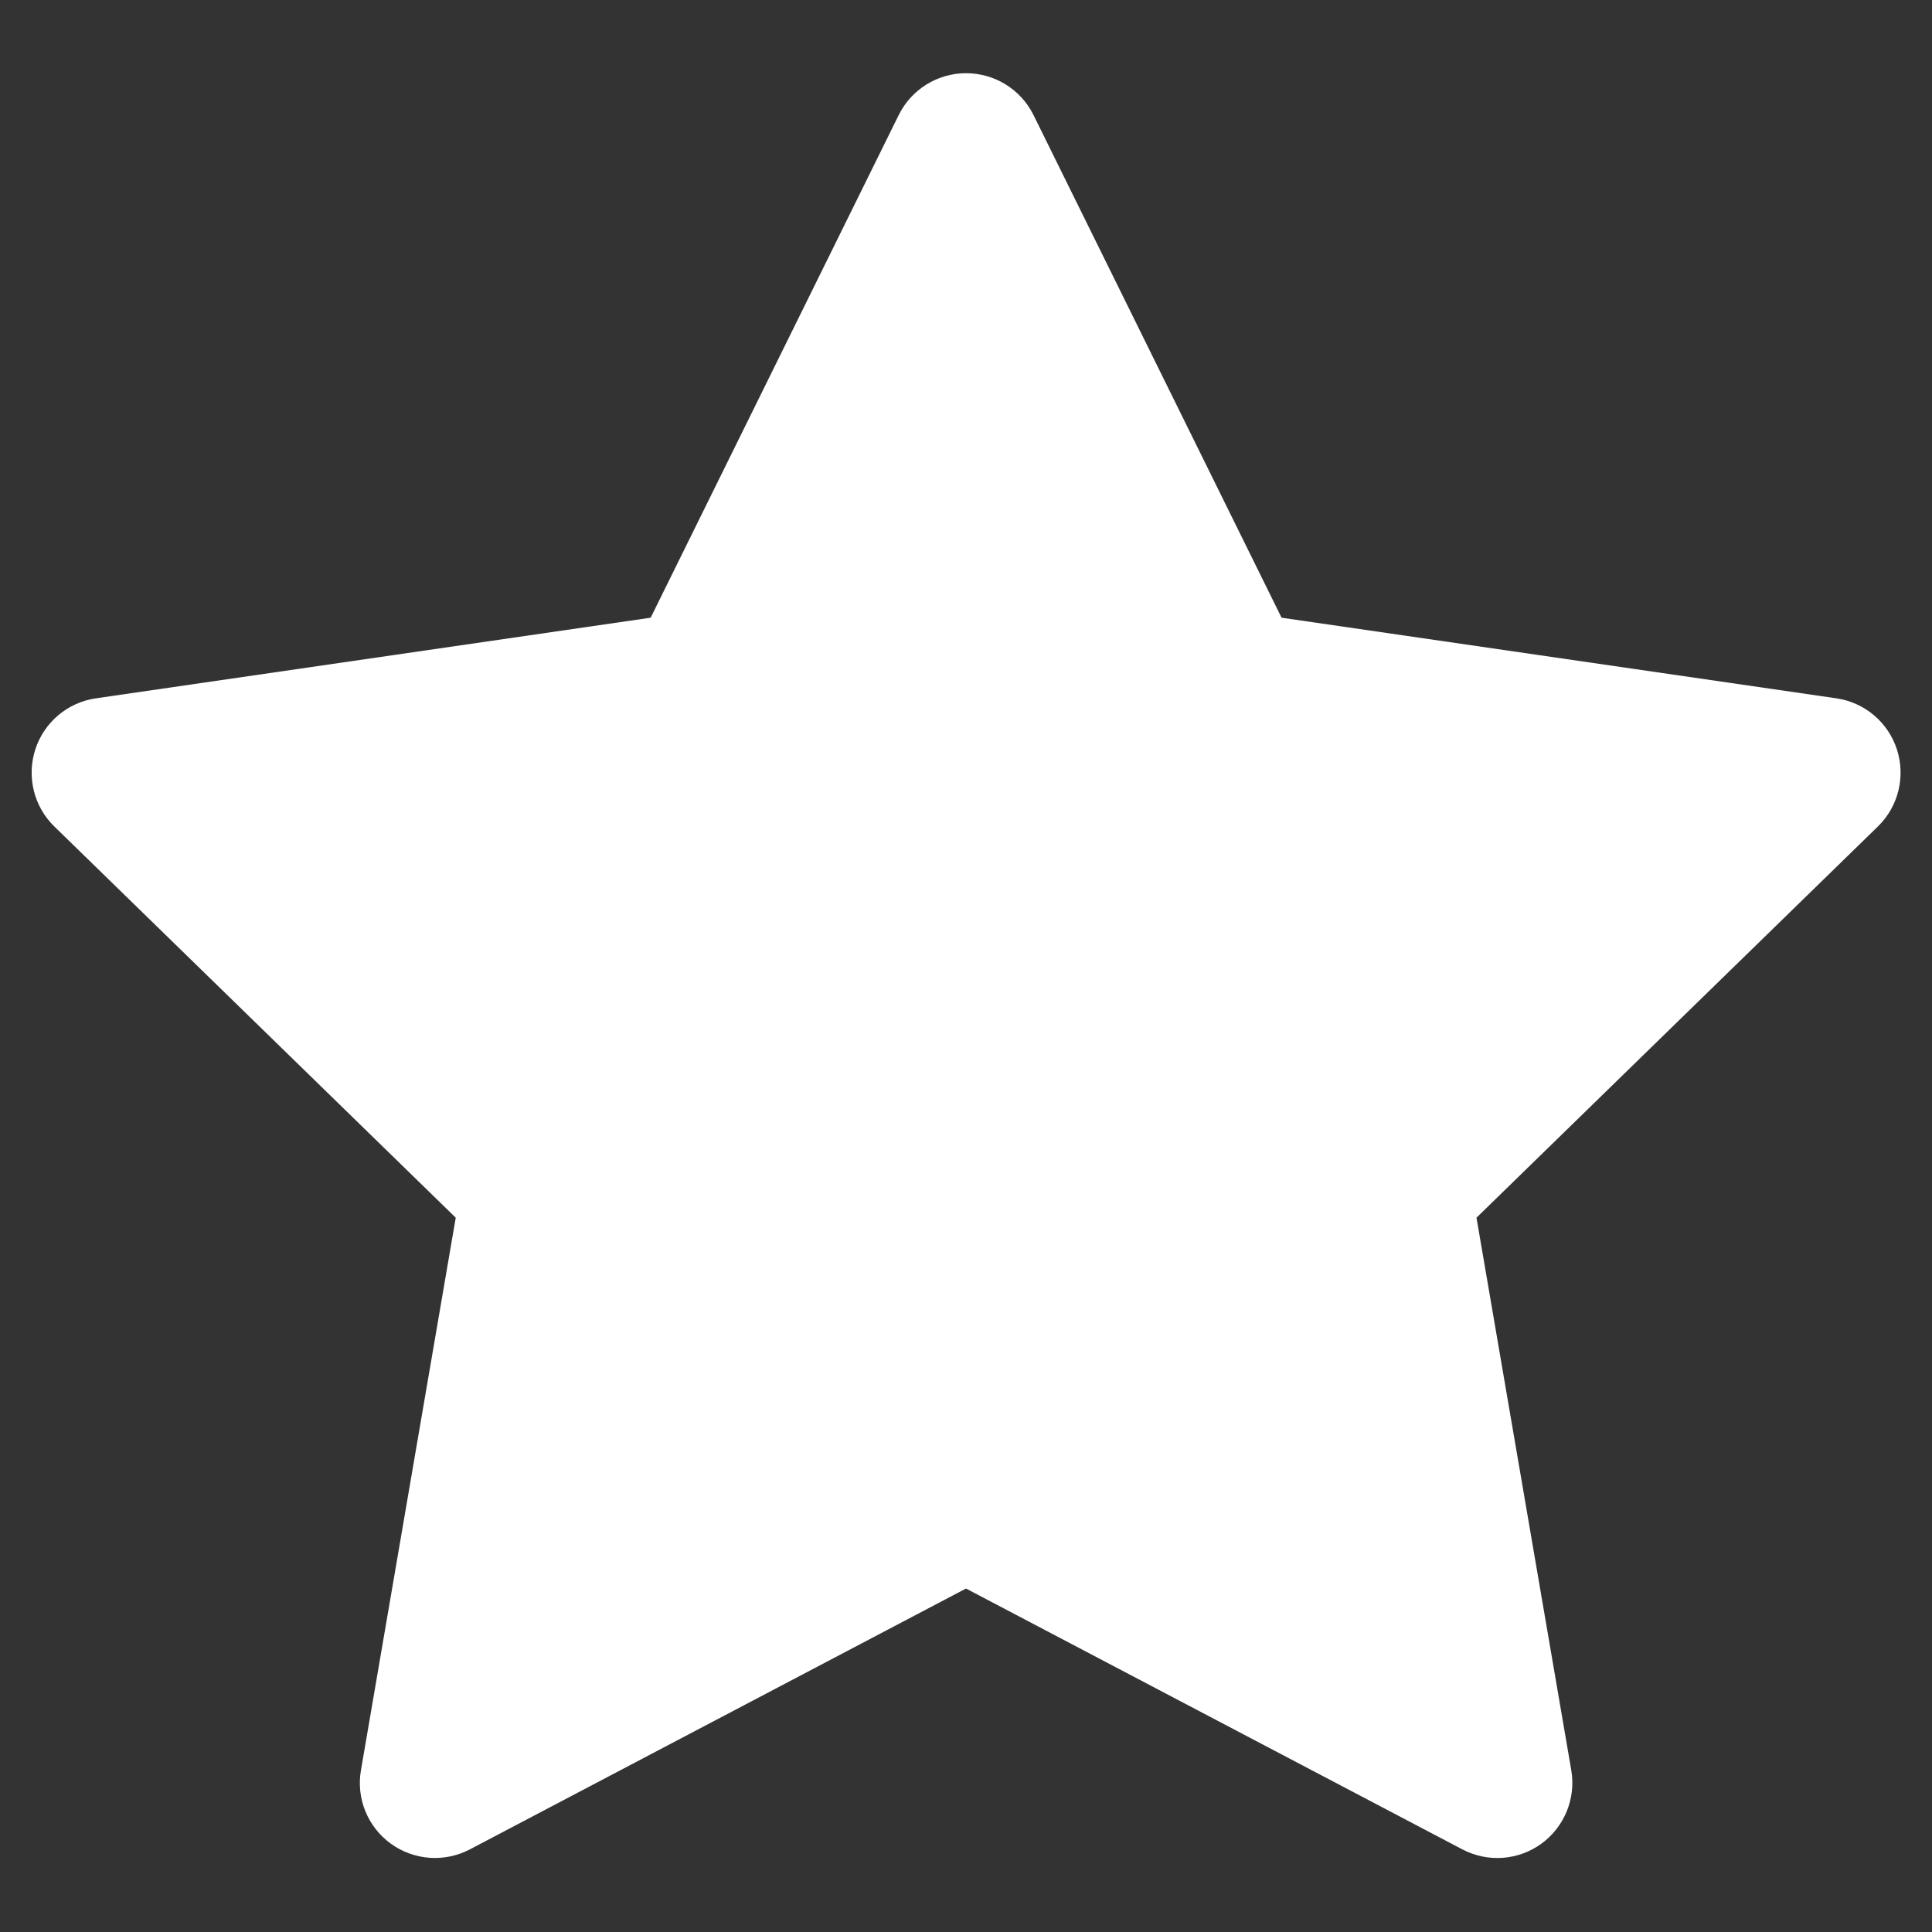
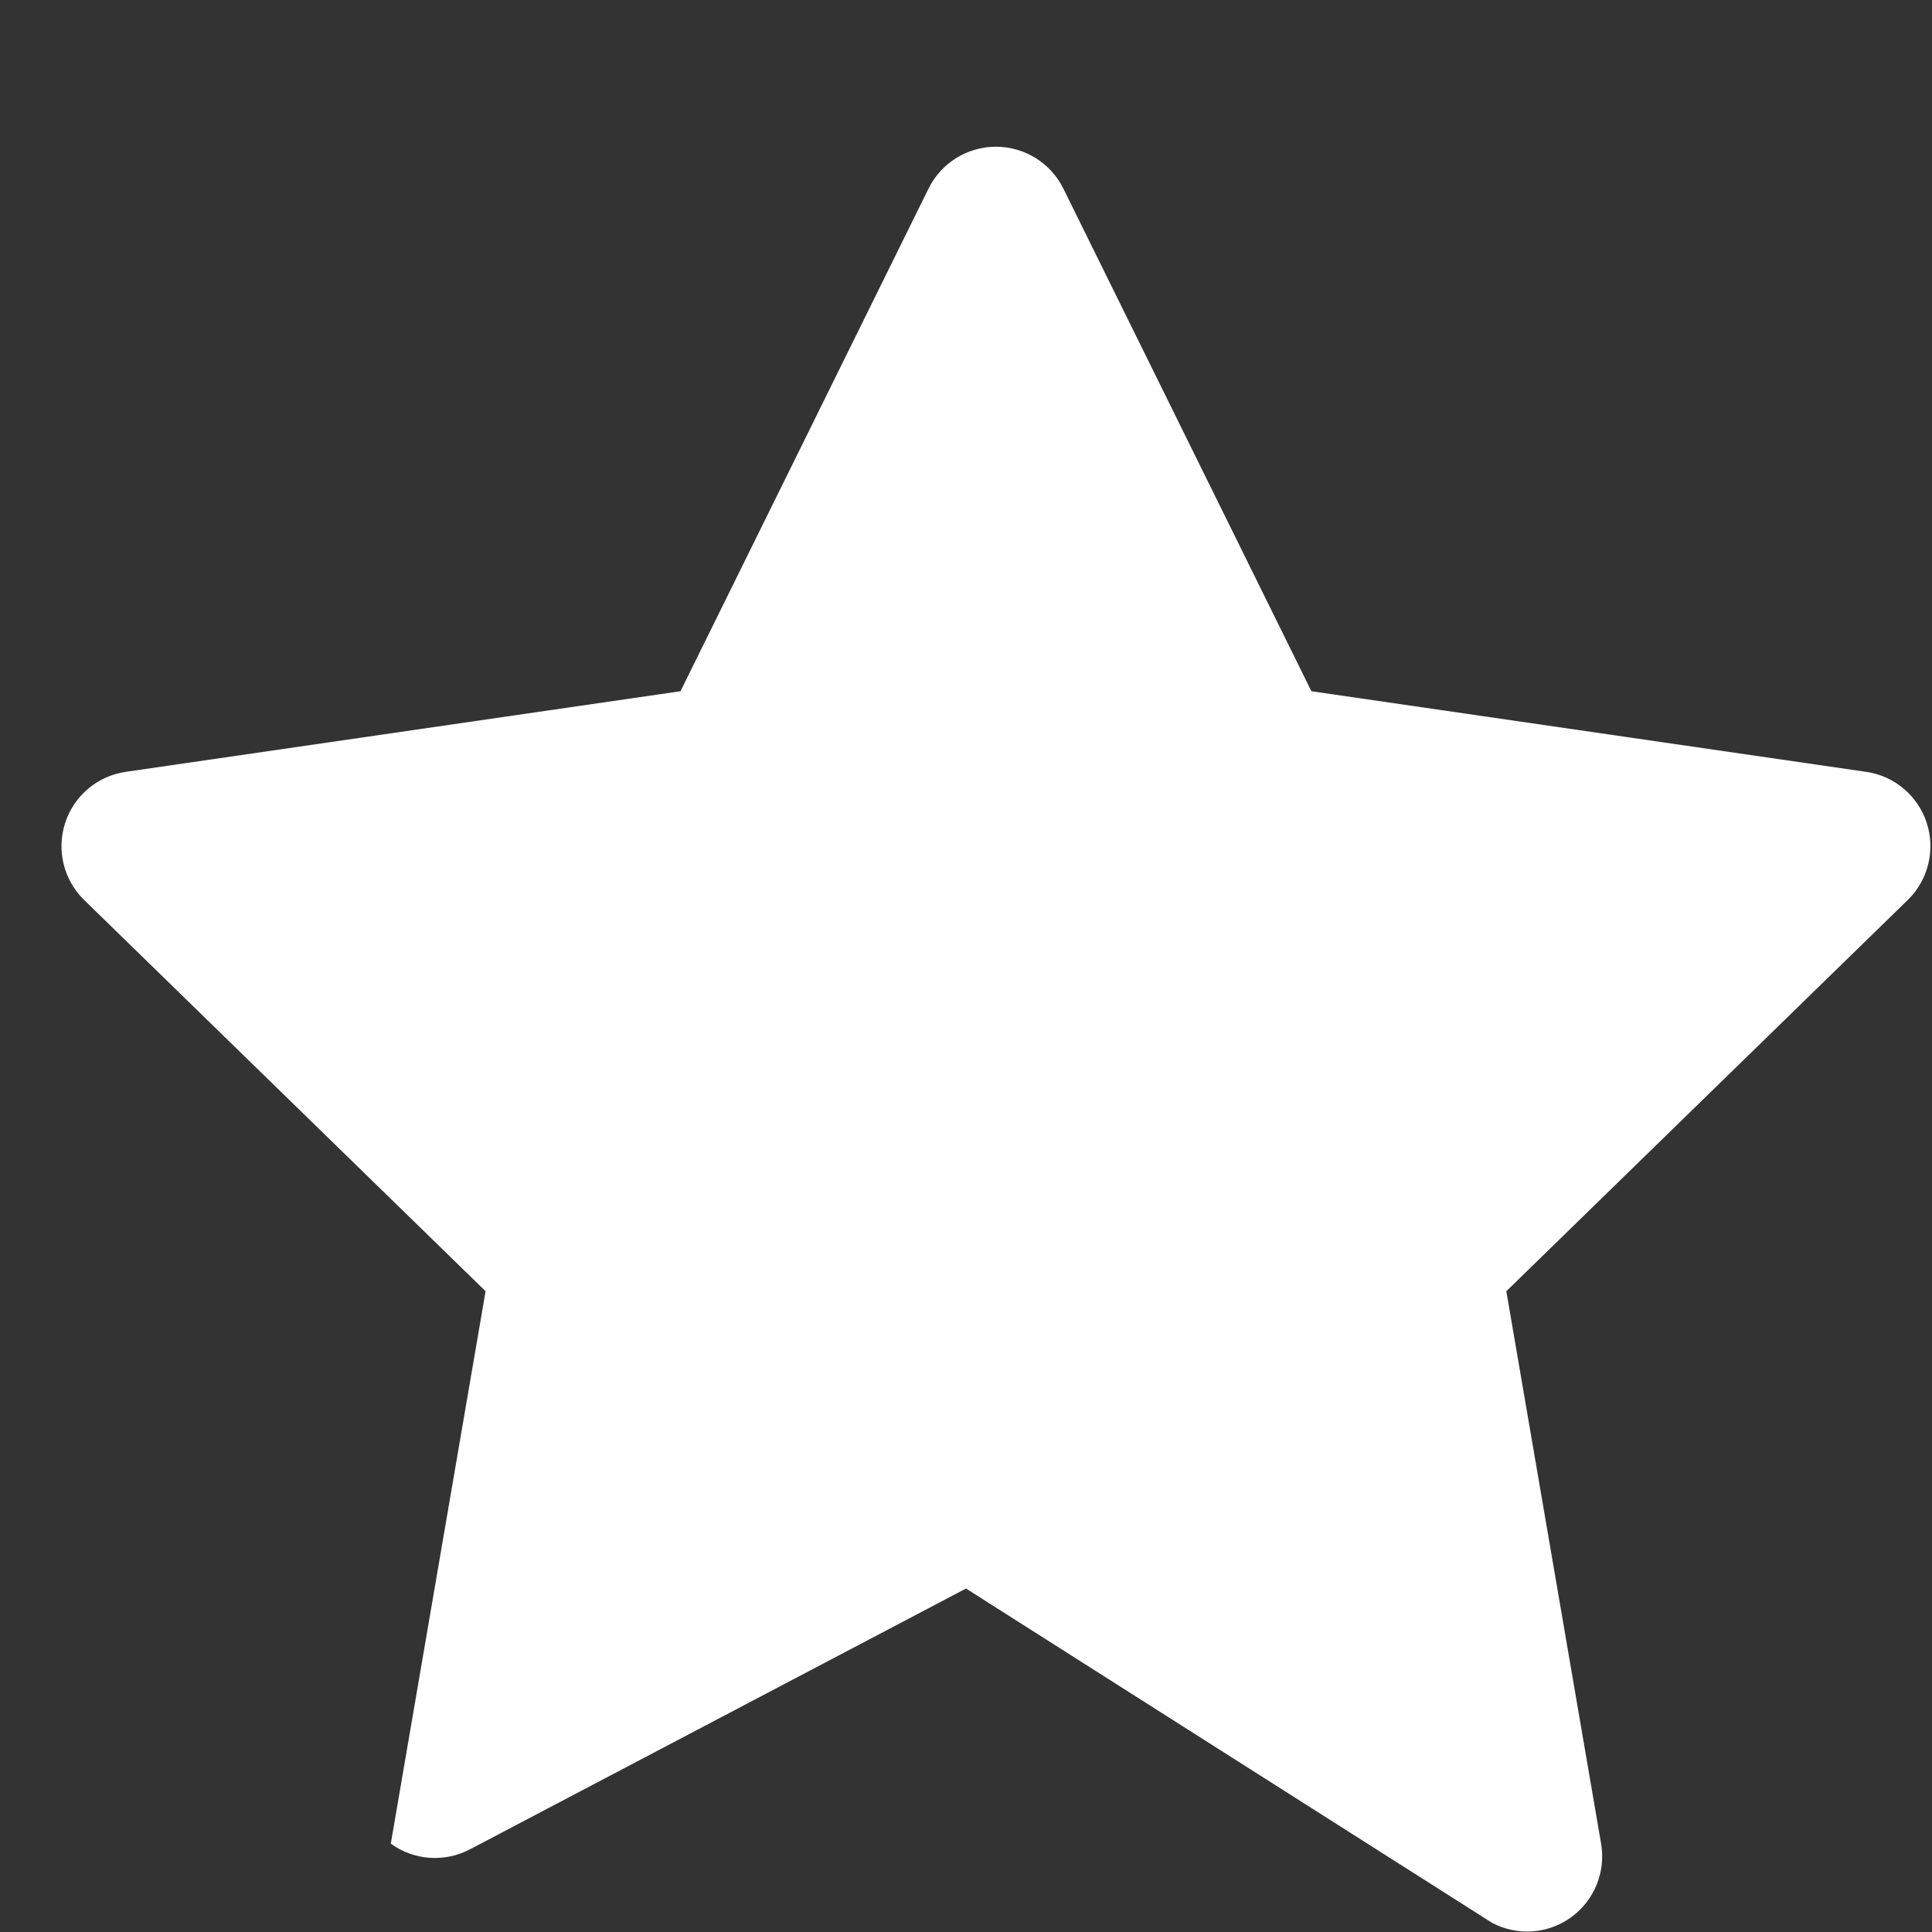
<svg xmlns="http://www.w3.org/2000/svg" id="SVGDoc" width="18" height="18" version="1.1" viewBox="0 0 18 18">
  <rect x="0" y="0" width="18" height="18" fill="#333333" stroke="none" />
  <defs />
  <desc>Generated with Avocode.</desc>
  <g>
    <g>
      <title>Star</title>
-       <path d="M9,14.8v0l-4.622,2.43c-0.236,0.124 -0.522,0.103 -0.737,-0.053c-0.216,-0.157 -0.324,-0.422 -0.278,-0.685l0.883,-5.147v0l-3.74,-3.645c-0.191,-0.186 -0.259,-0.464 -0.177,-0.718c0.082,-0.253 0.301,-0.438 0.565,-0.476l5.168,-0.751v0l2.311,-4.683c0.118,-0.239 0.361,-0.39 0.628,-0.39c0.266,0 0.51,0.151 0.628,0.39l2.311,4.683v0l5.168,0.751c0.264,0.038 0.483,0.223 0.565,0.476c0.082,0.253 0.014,0.532 -0.177,0.718l-3.74,3.645v0l0.883,5.147c0.045,0.263 -0.063,0.528 -0.278,0.685c-0.216,0.157 -0.501,0.177 -0.737,0.053z" fill="#ffffff" fill-opacity="1" />
+       <path d="M9,14.8v0l-4.622,2.43c-0.236,0.124 -0.522,0.103 -0.737,-0.053l0.883,-5.147v0l-3.74,-3.645c-0.191,-0.186 -0.259,-0.464 -0.177,-0.718c0.082,-0.253 0.301,-0.438 0.565,-0.476l5.168,-0.751v0l2.311,-4.683c0.118,-0.239 0.361,-0.39 0.628,-0.39c0.266,0 0.51,0.151 0.628,0.39l2.311,4.683v0l5.168,0.751c0.264,0.038 0.483,0.223 0.565,0.476c0.082,0.253 0.014,0.532 -0.177,0.718l-3.74,3.645v0l0.883,5.147c0.045,0.263 -0.063,0.528 -0.278,0.685c-0.216,0.157 -0.501,0.177 -0.737,0.053z" fill="#ffffff" fill-opacity="1" />
    </g>
  </g>
</svg>